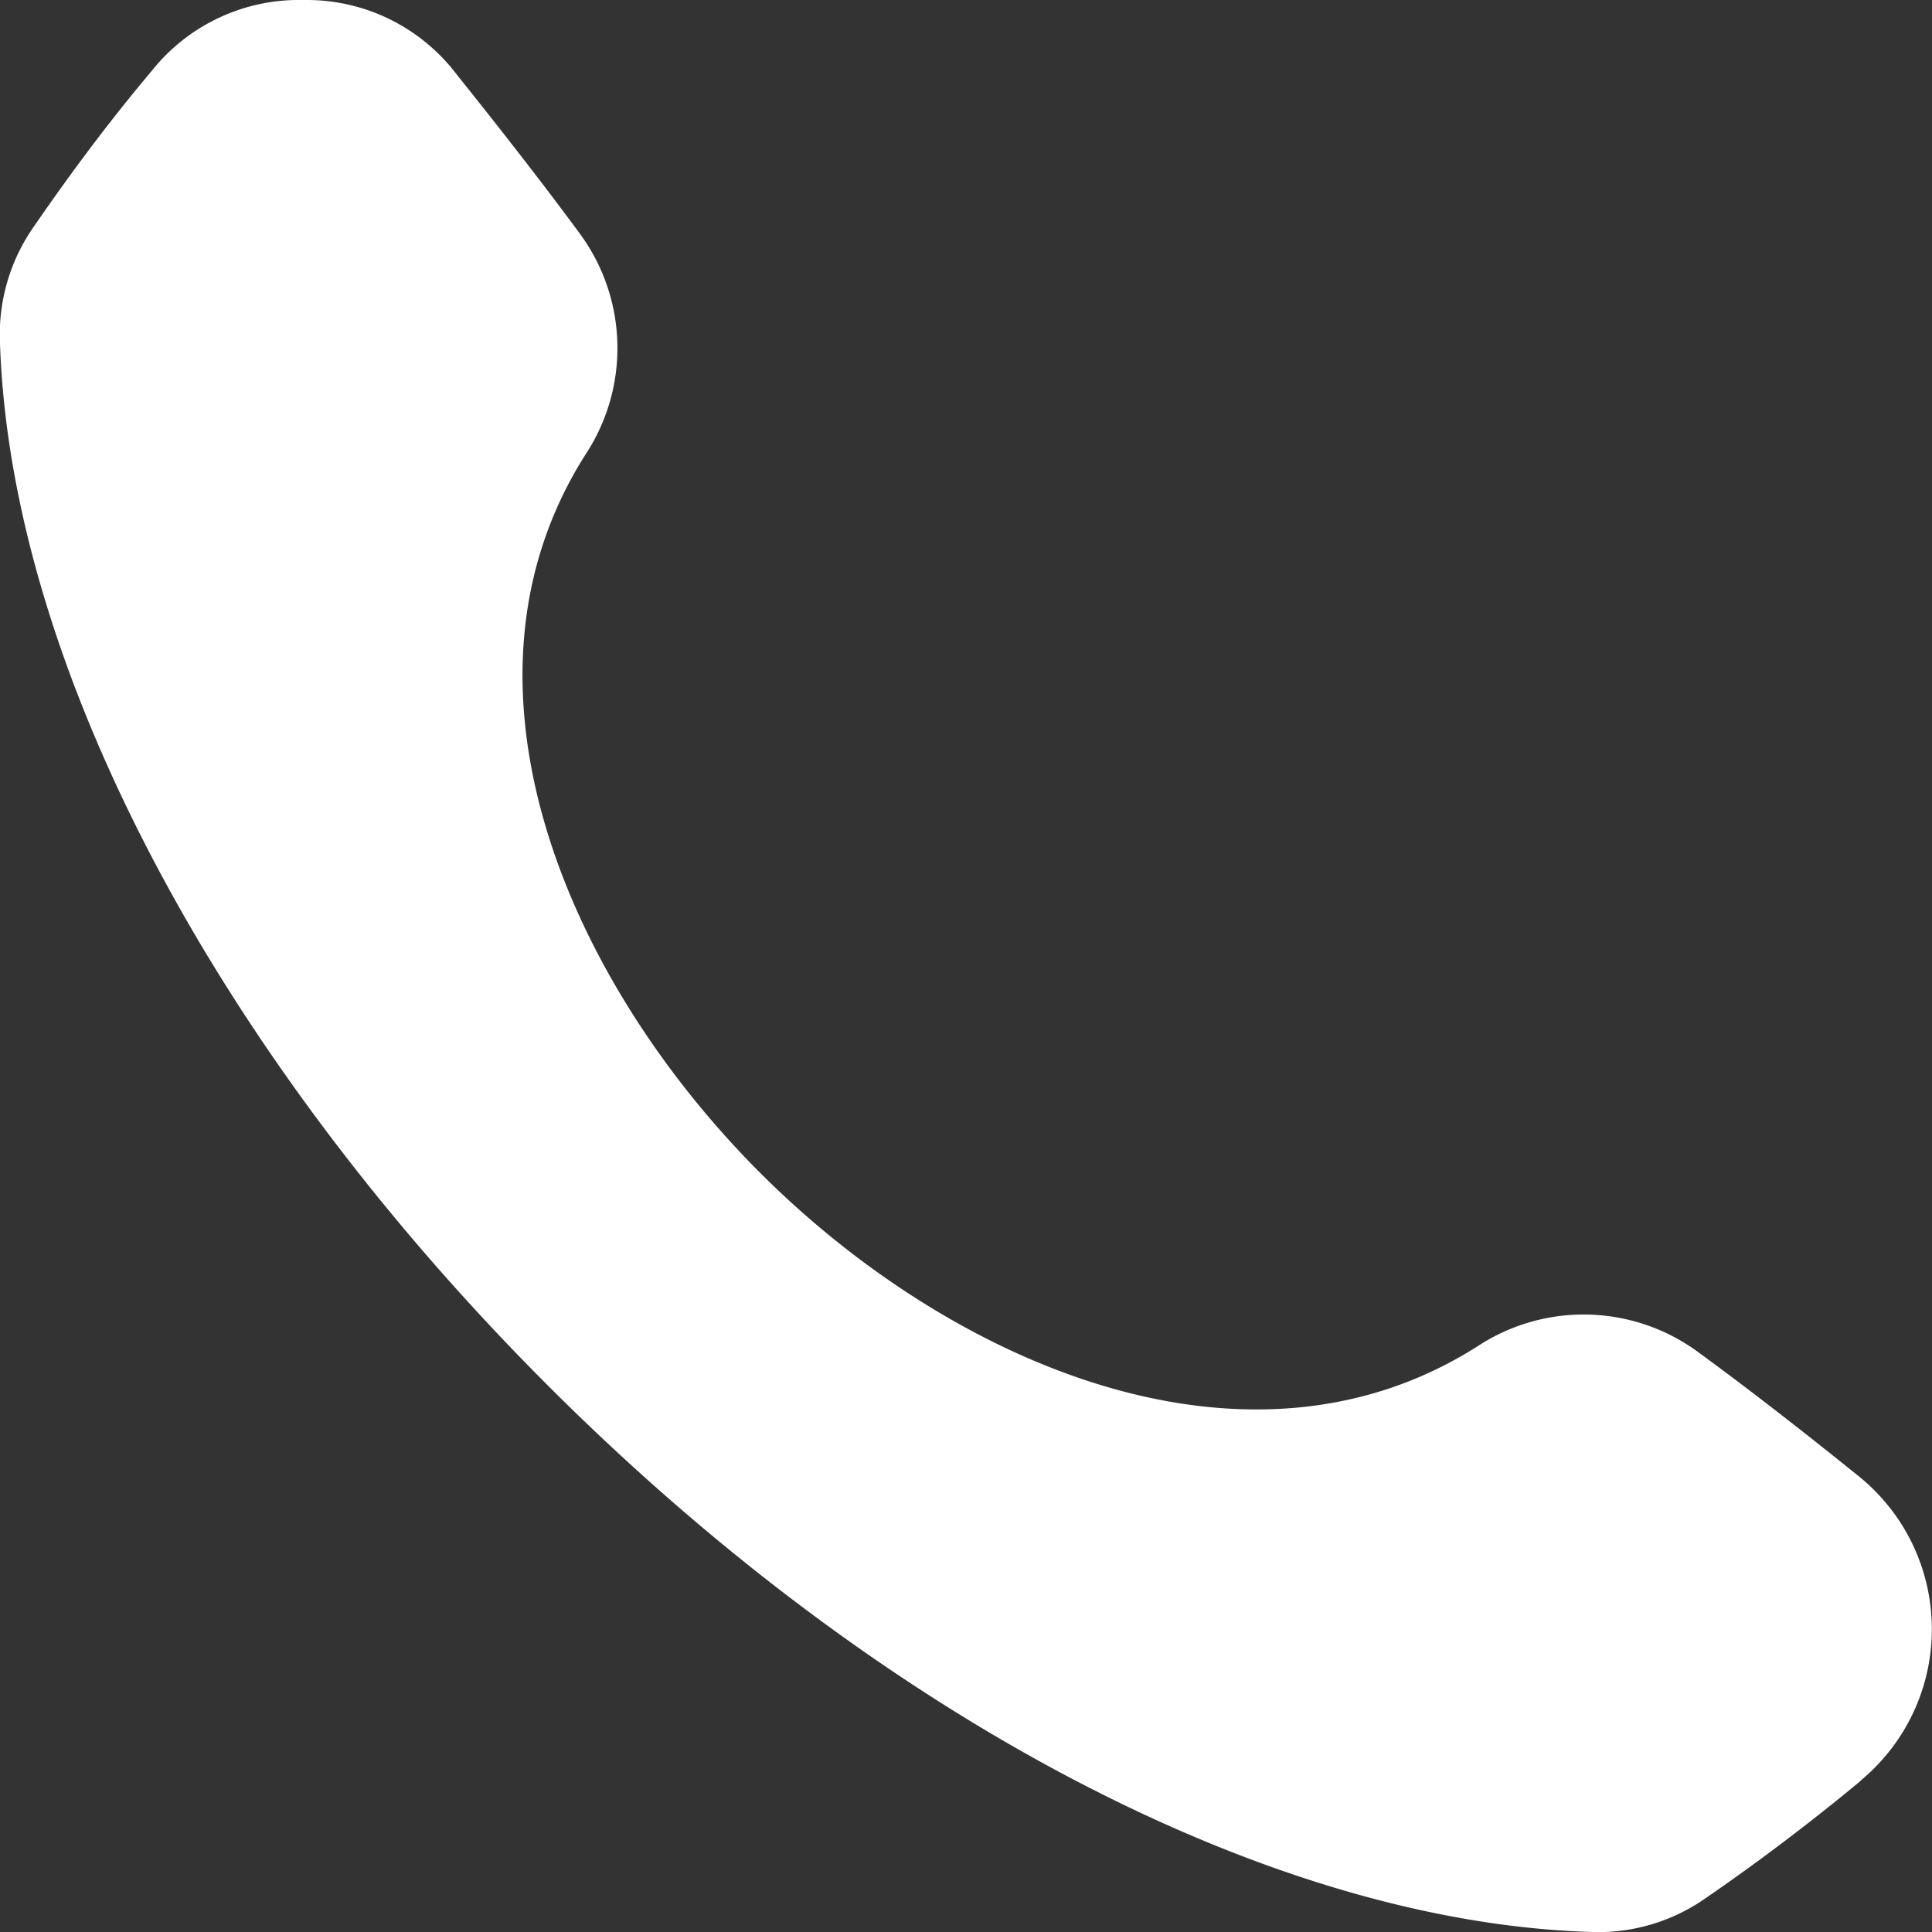
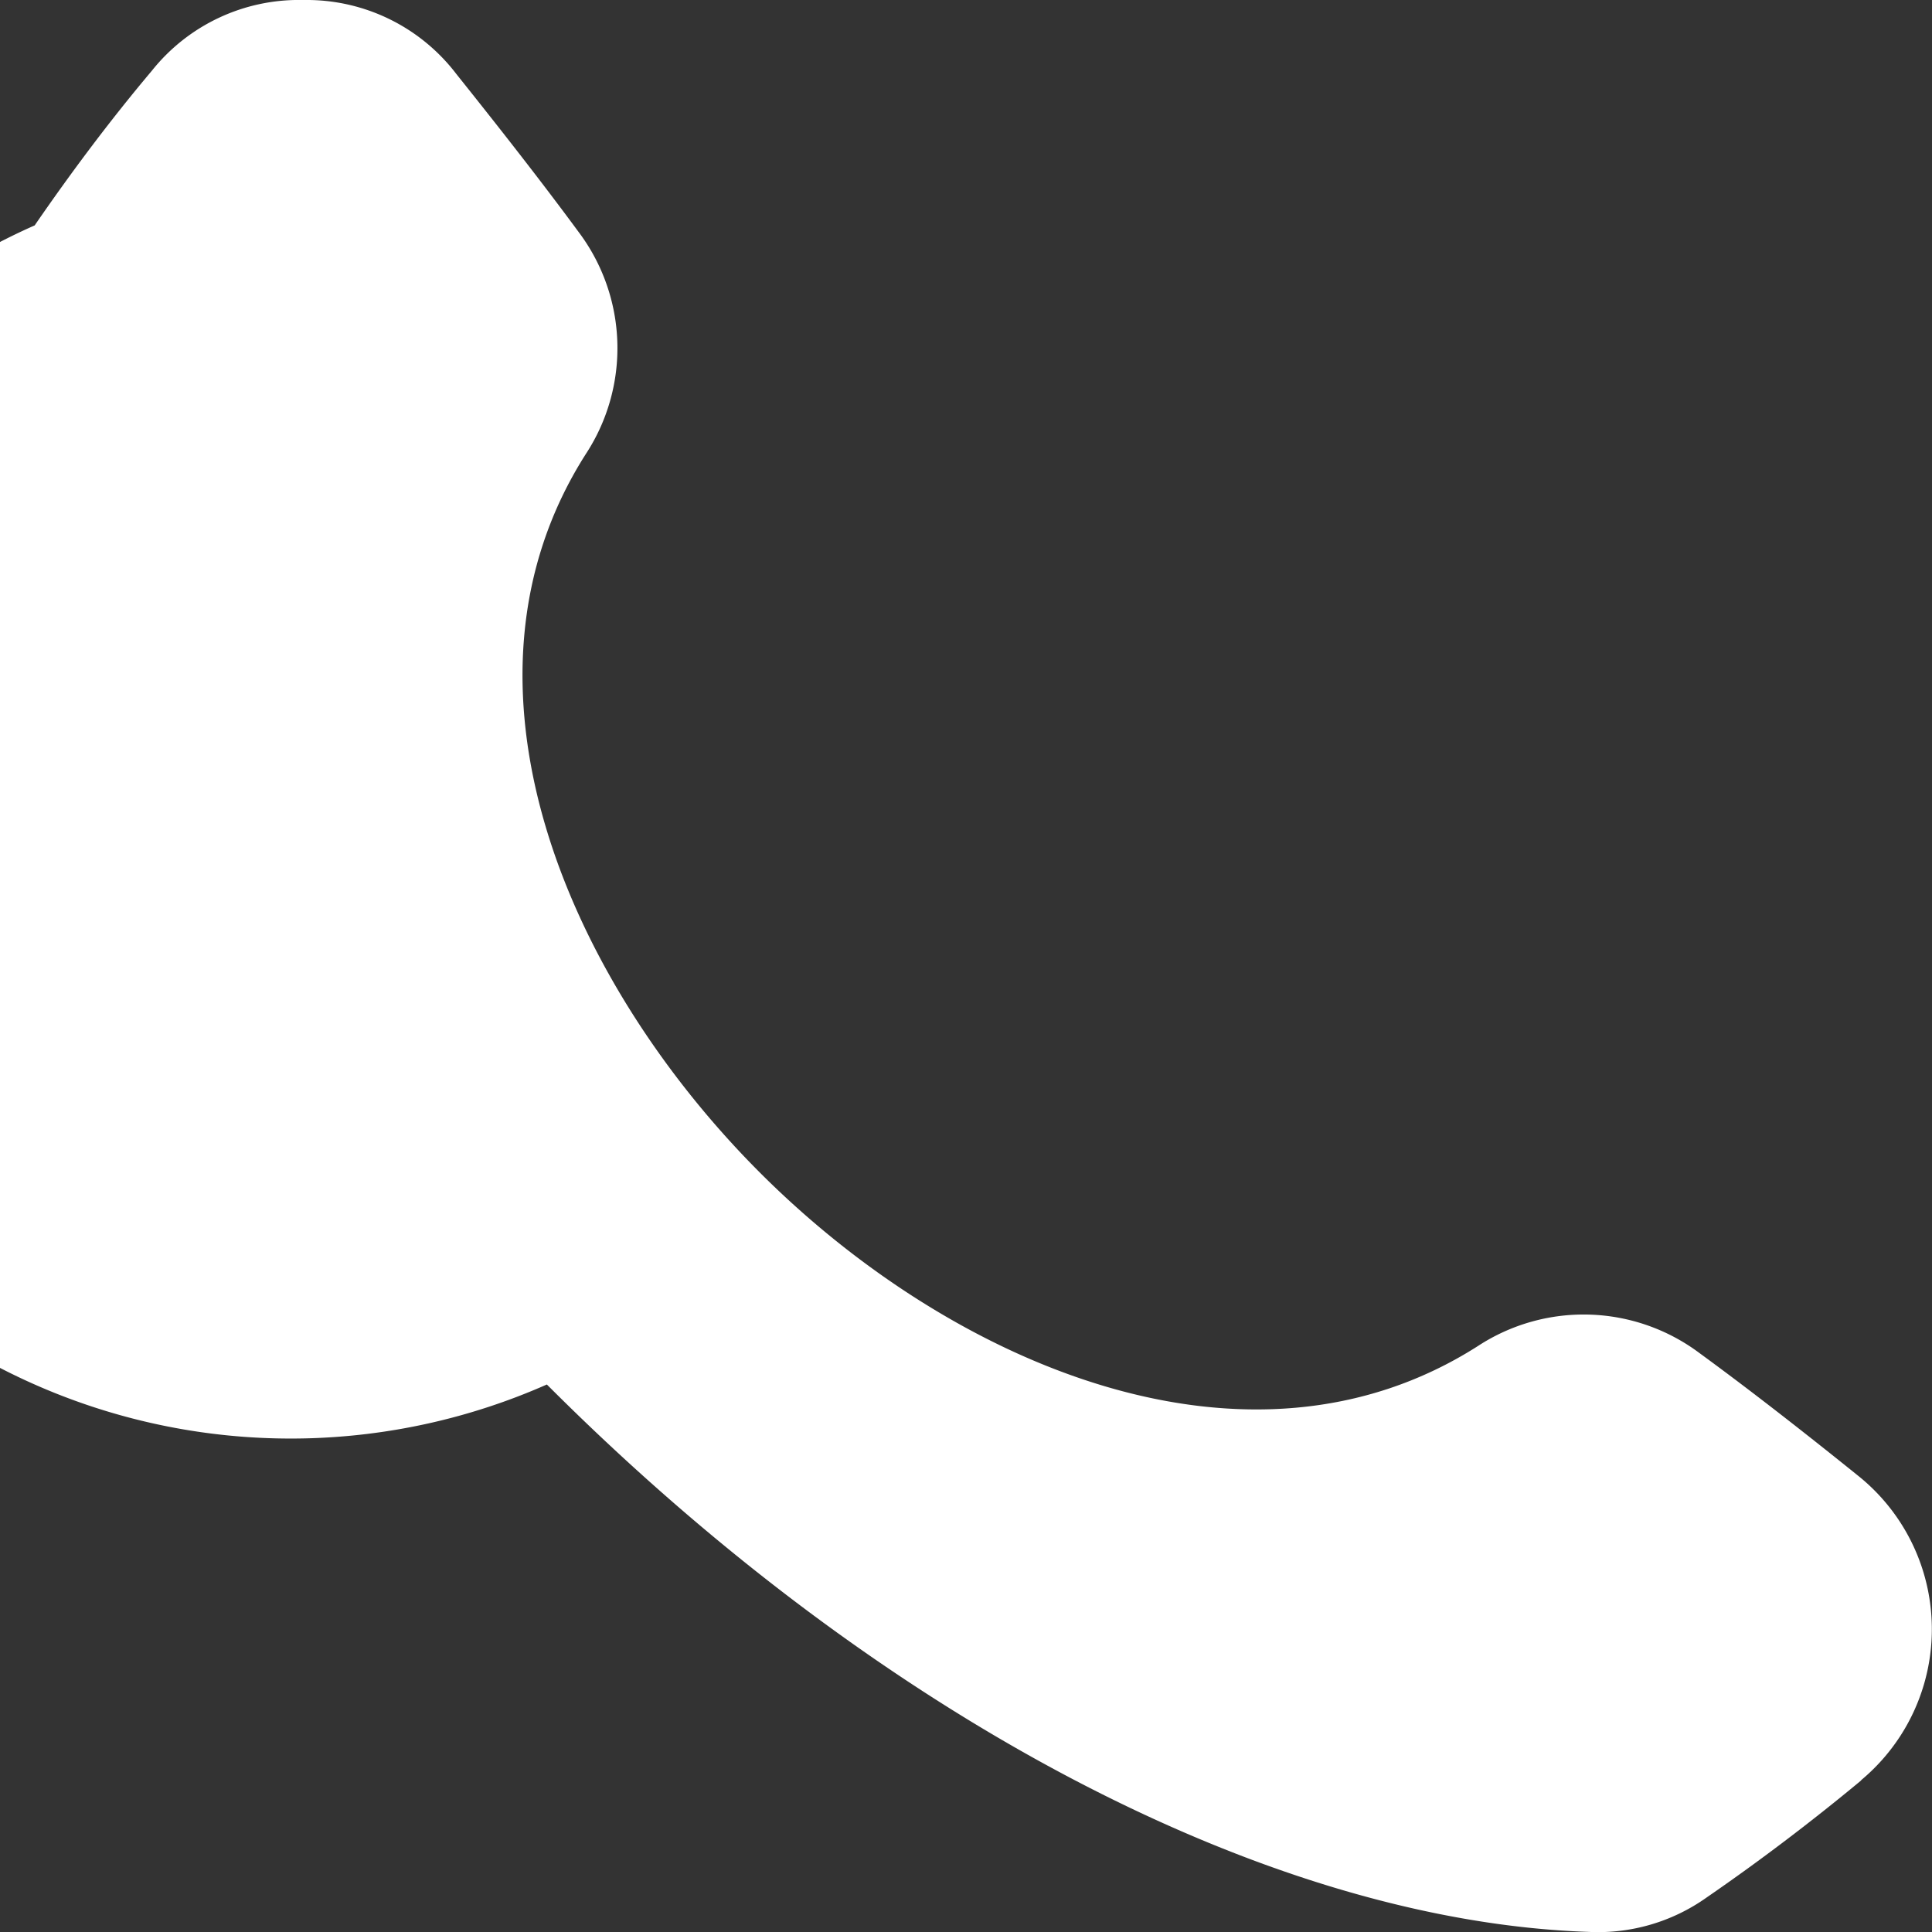
<svg xmlns="http://www.w3.org/2000/svg" width="18" height="18" viewBox="0 0 18 18">
  <rect x="0" y="0" width="18" height="18" fill="#333333" stroke="none" />
-   <path id="パス_1738" data-name="パス 1738" d="M17.341,16.587c-.465.386-.949.753-1.44,1.091a1.746,1.746,0,0,1-1.1.321c-2.981-.1-6.61-2-9.706-5.1S.1,6.177,0,3.2A1.75,1.75,0,0,1,.323,2.1c.338-.491.7-.976,1.091-1.44A1.751,1.751,0,0,1,2.817,0H2.84A1.752,1.752,0,0,1,4.252.69c.382.478.783.988,1.14,1.473a1.8,1.8,0,0,1,.066,2.067c-1.364,2.139-.17,4.9,1.619,6.692s4.553,2.983,6.692,1.619a1.8,1.8,0,0,1,2.067.067c.486.355,1,.758,1.473,1.139a1.831,1.831,0,0,1,.03,2.839Z" fill="#fff" fill-rule="evenodd" />
+   <path id="パス_1738" data-name="パス 1738" d="M17.341,16.587c-.465.386-.949.753-1.44,1.091a1.746,1.746,0,0,1-1.1.321c-2.981-.1-6.61-2-9.706-5.1A1.75,1.75,0,0,1,.323,2.1c.338-.491.7-.976,1.091-1.44A1.751,1.751,0,0,1,2.817,0H2.84A1.752,1.752,0,0,1,4.252.69c.382.478.783.988,1.14,1.473a1.8,1.8,0,0,1,.066,2.067c-1.364,2.139-.17,4.9,1.619,6.692s4.553,2.983,6.692,1.619a1.8,1.8,0,0,1,2.067.067c.486.355,1,.758,1.473,1.139a1.831,1.831,0,0,1,.03,2.839Z" fill="#fff" fill-rule="evenodd" />
</svg>